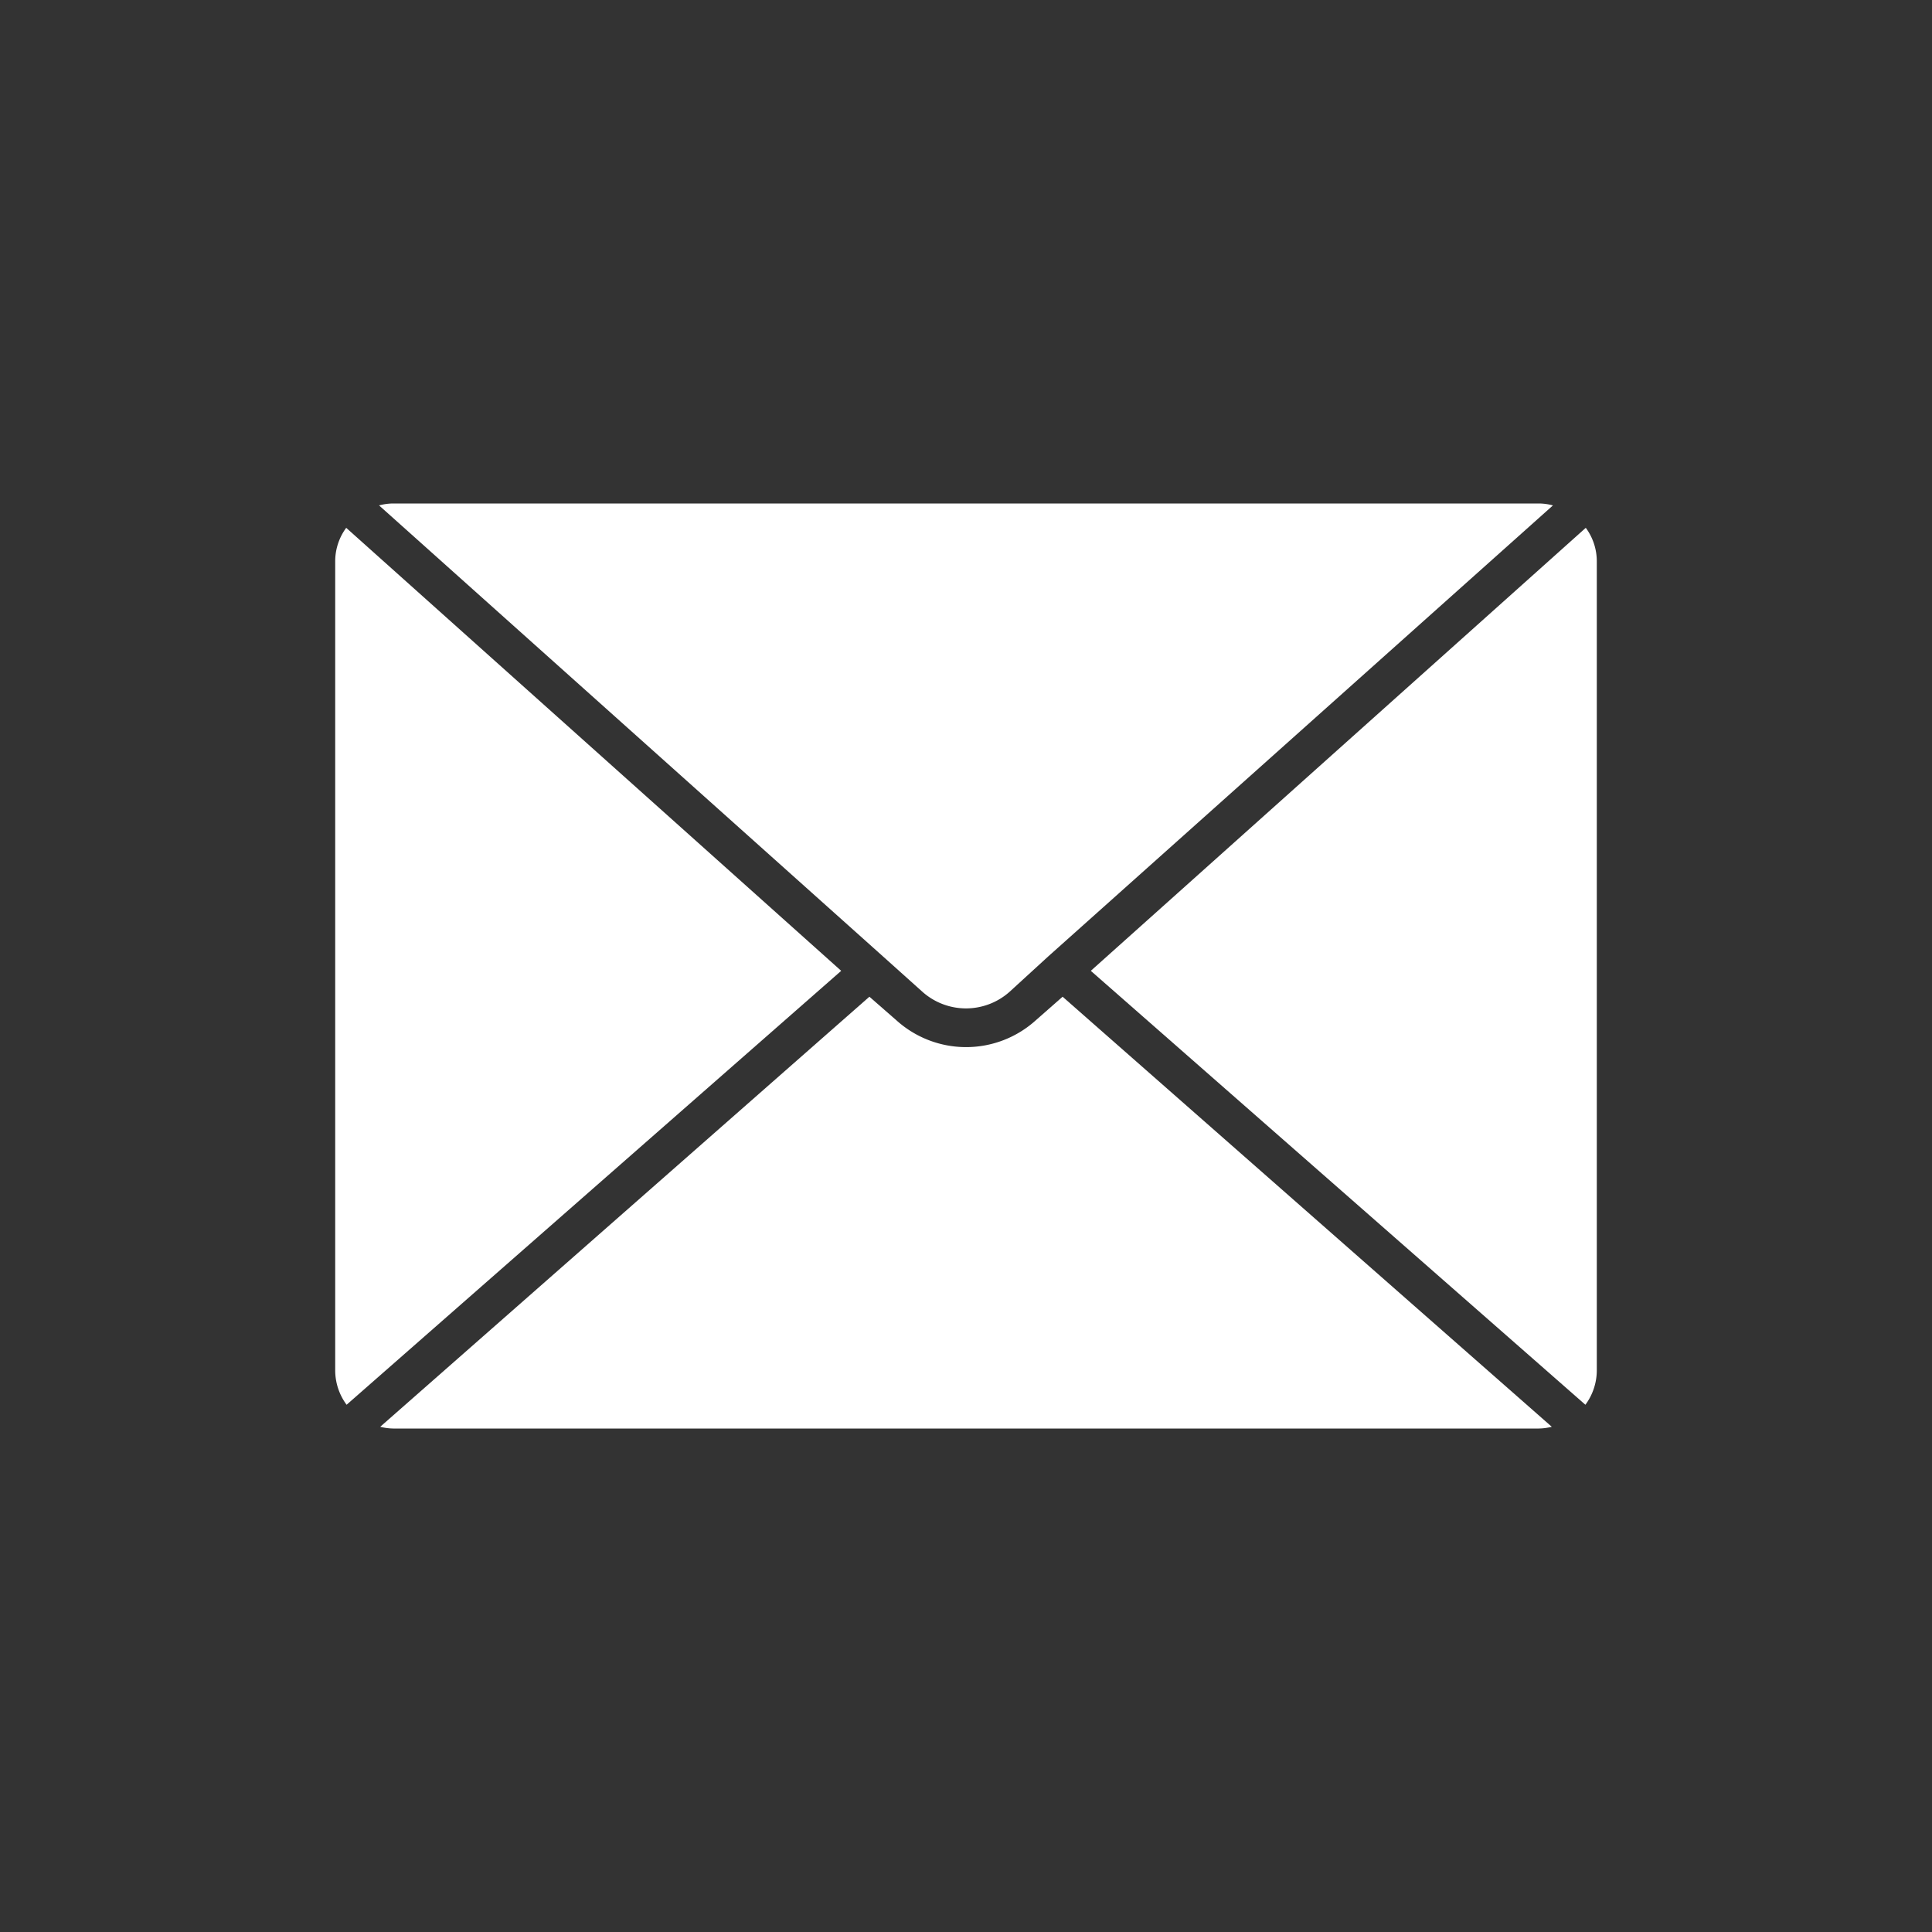
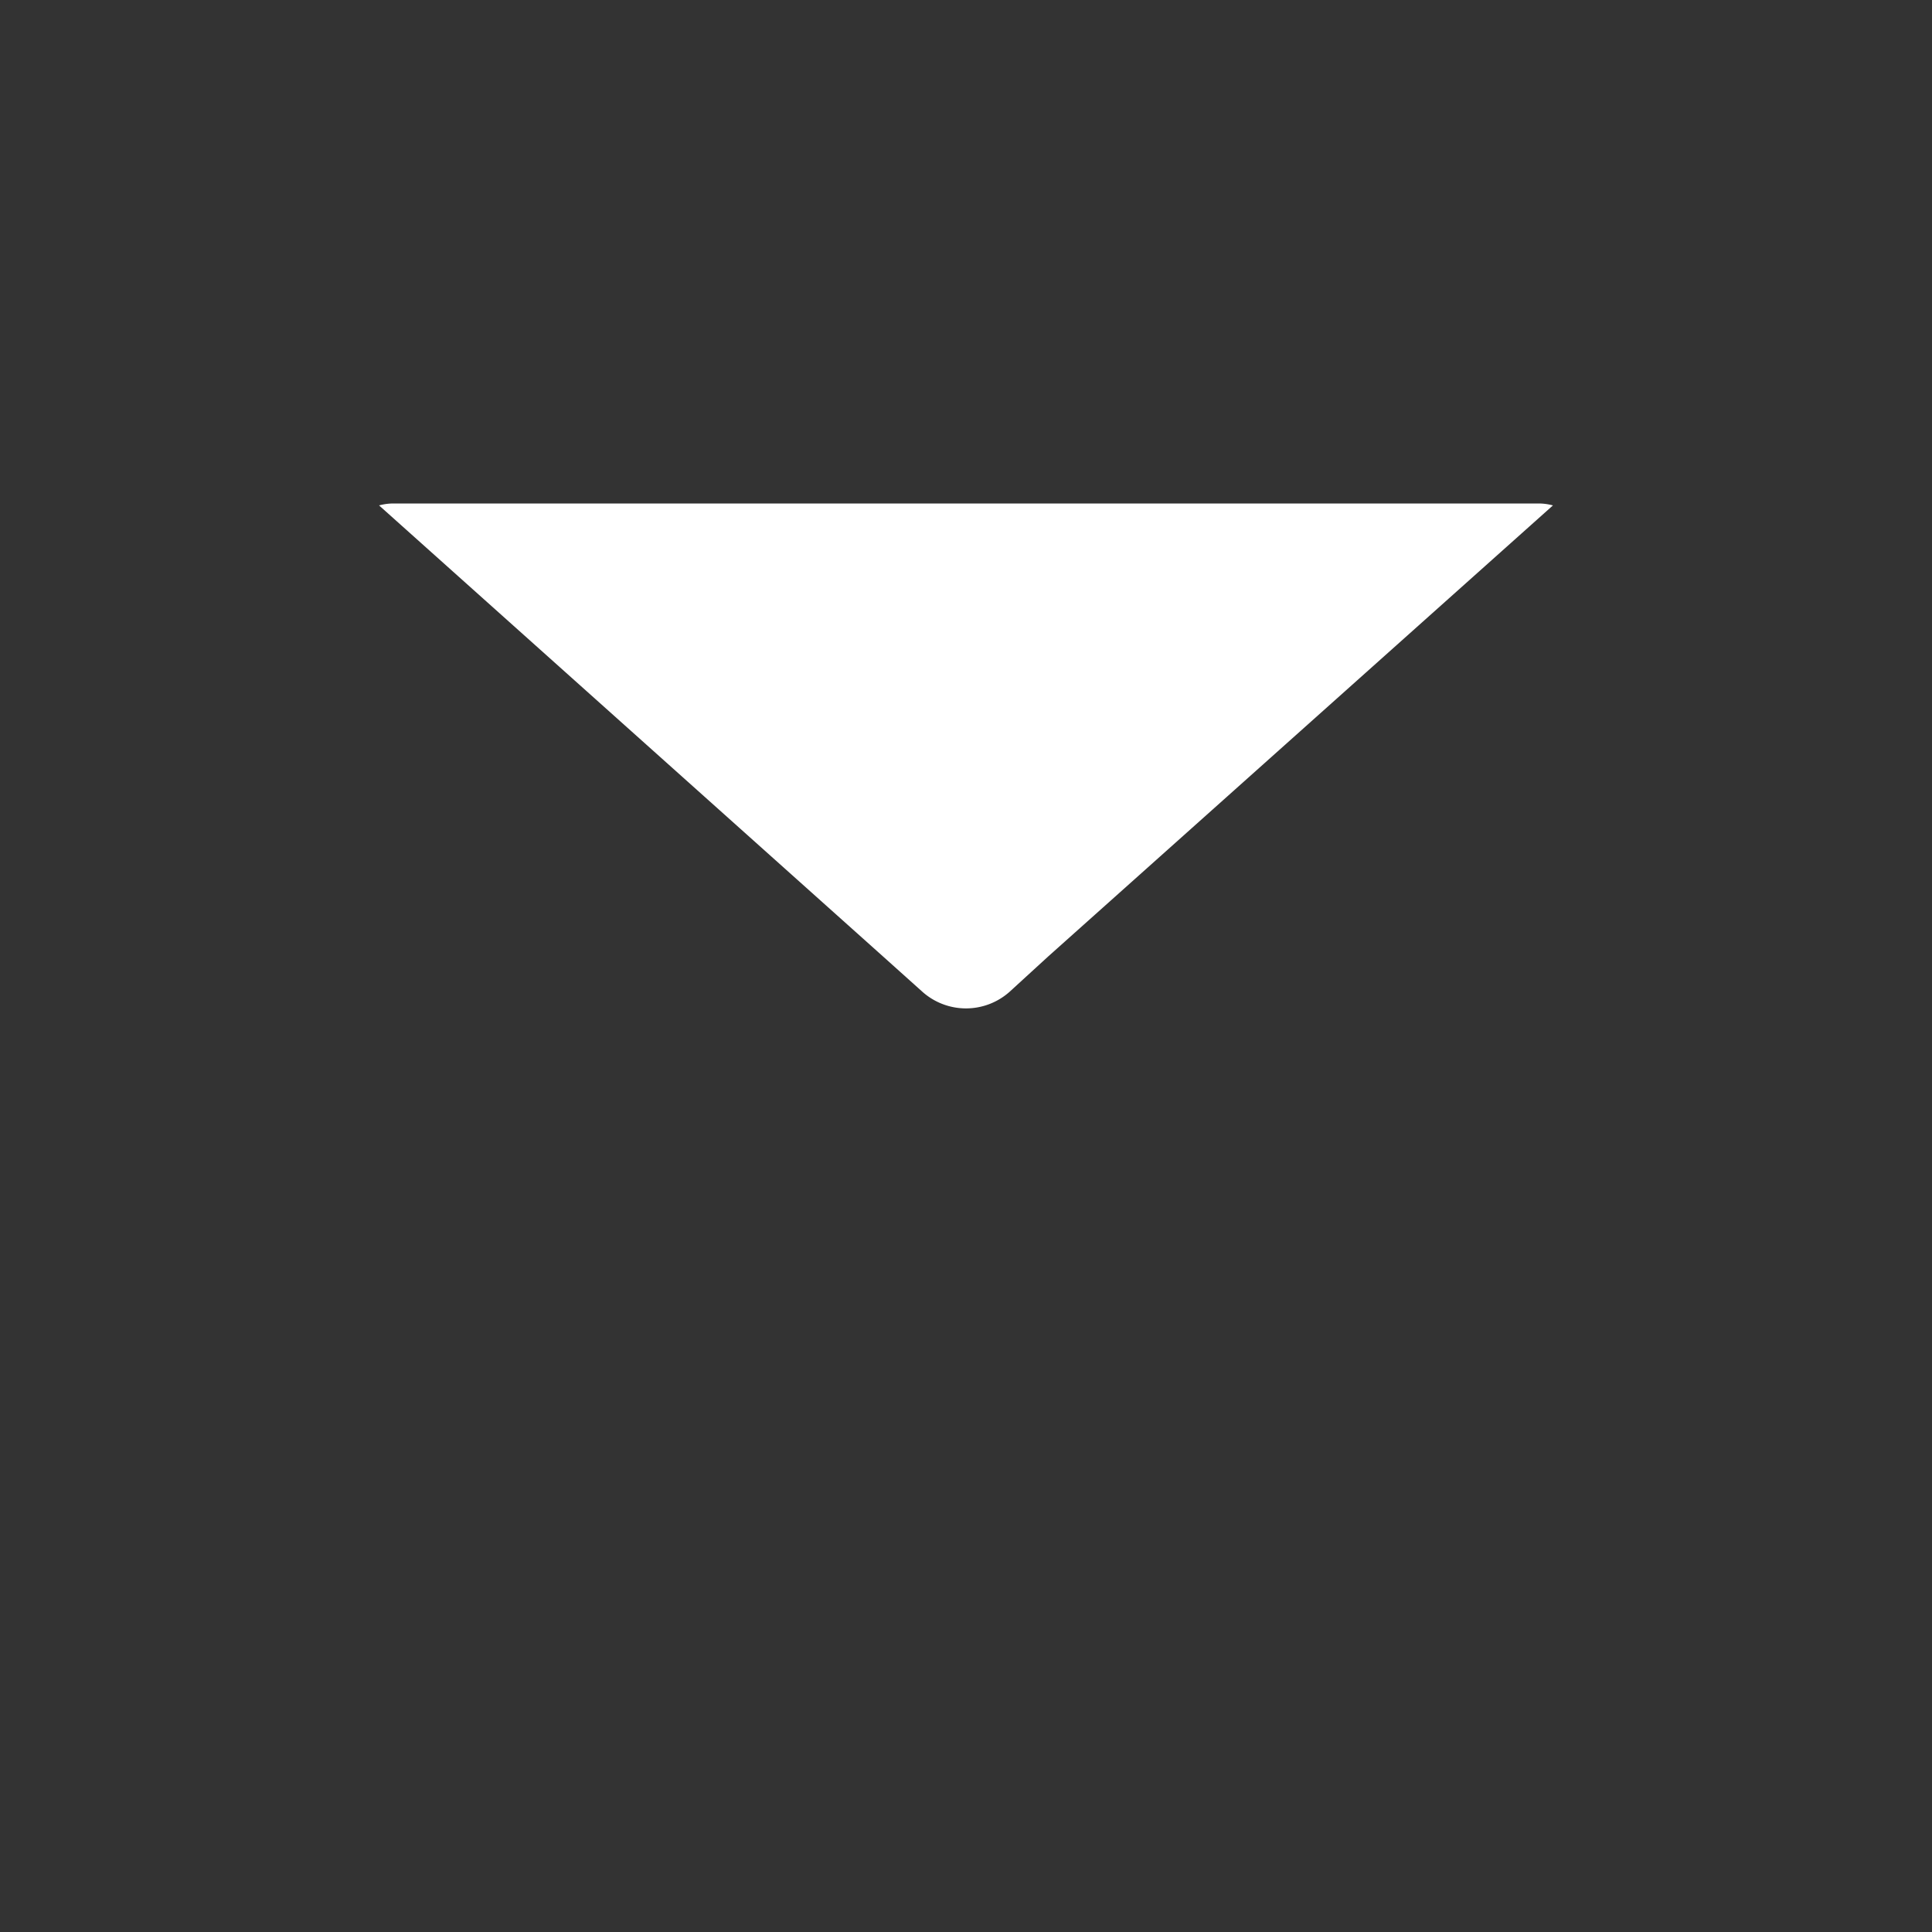
<svg xmlns="http://www.w3.org/2000/svg" id="e17c44b4-589d-4e30-8e86-2992eb167699" data-name="Layer 1" width="100" height="100" viewBox="0 0 100 100">
  <rect x="0" y="0" width="100" height="100" fill="#333333" stroke="none" />
  <defs>
    <style>.a946c90c-39f8-4b13-b5d7-977a9769ccd8{fill:none;}.b52a06aa-c6f0-4582-9241-0aa82f33bd9b{fill:#fff;}</style>
  </defs>
-   <rect class="a946c90c-39f8-4b13-b5d7-977a9769ccd8" width="100" height="100" />
  <path class="b52a06aa-c6f0-4582-9241-0aa82f33bd9b" d="M47.75,51.34a3.39,3.39,0,0,0,4.5,0l2-1.83L80.38,26.16a2.92,2.92,0,0,0-.73-.1H20.35a2.92,2.92,0,0,0-.73.1L45.71,49.51Z" />
-   <path class="b52a06aa-c6f0-4582-9241-0aa82f33bd9b" d="M82.06,72.71a3,3,0,0,0,.59-1.77V29.06a2.92,2.92,0,0,0-.57-1.74L56.46,50.25Z" />
-   <path class="b52a06aa-c6f0-4582-9241-0aa82f33bd9b" d="M17.92,27.32a2.92,2.92,0,0,0-.57,1.74V70.94a3,3,0,0,0,.59,1.77l25.6-22.46Z" />
-   <path class="b52a06aa-c6f0-4582-9241-0aa82f33bd9b" d="M53.59,52.83a5.38,5.38,0,0,1-7.17,0L45,51.59,19.68,73.85a2.93,2.93,0,0,0,.67.09h59.3a2.93,2.93,0,0,0,.67-.09L55,51.59Z" />
</svg>